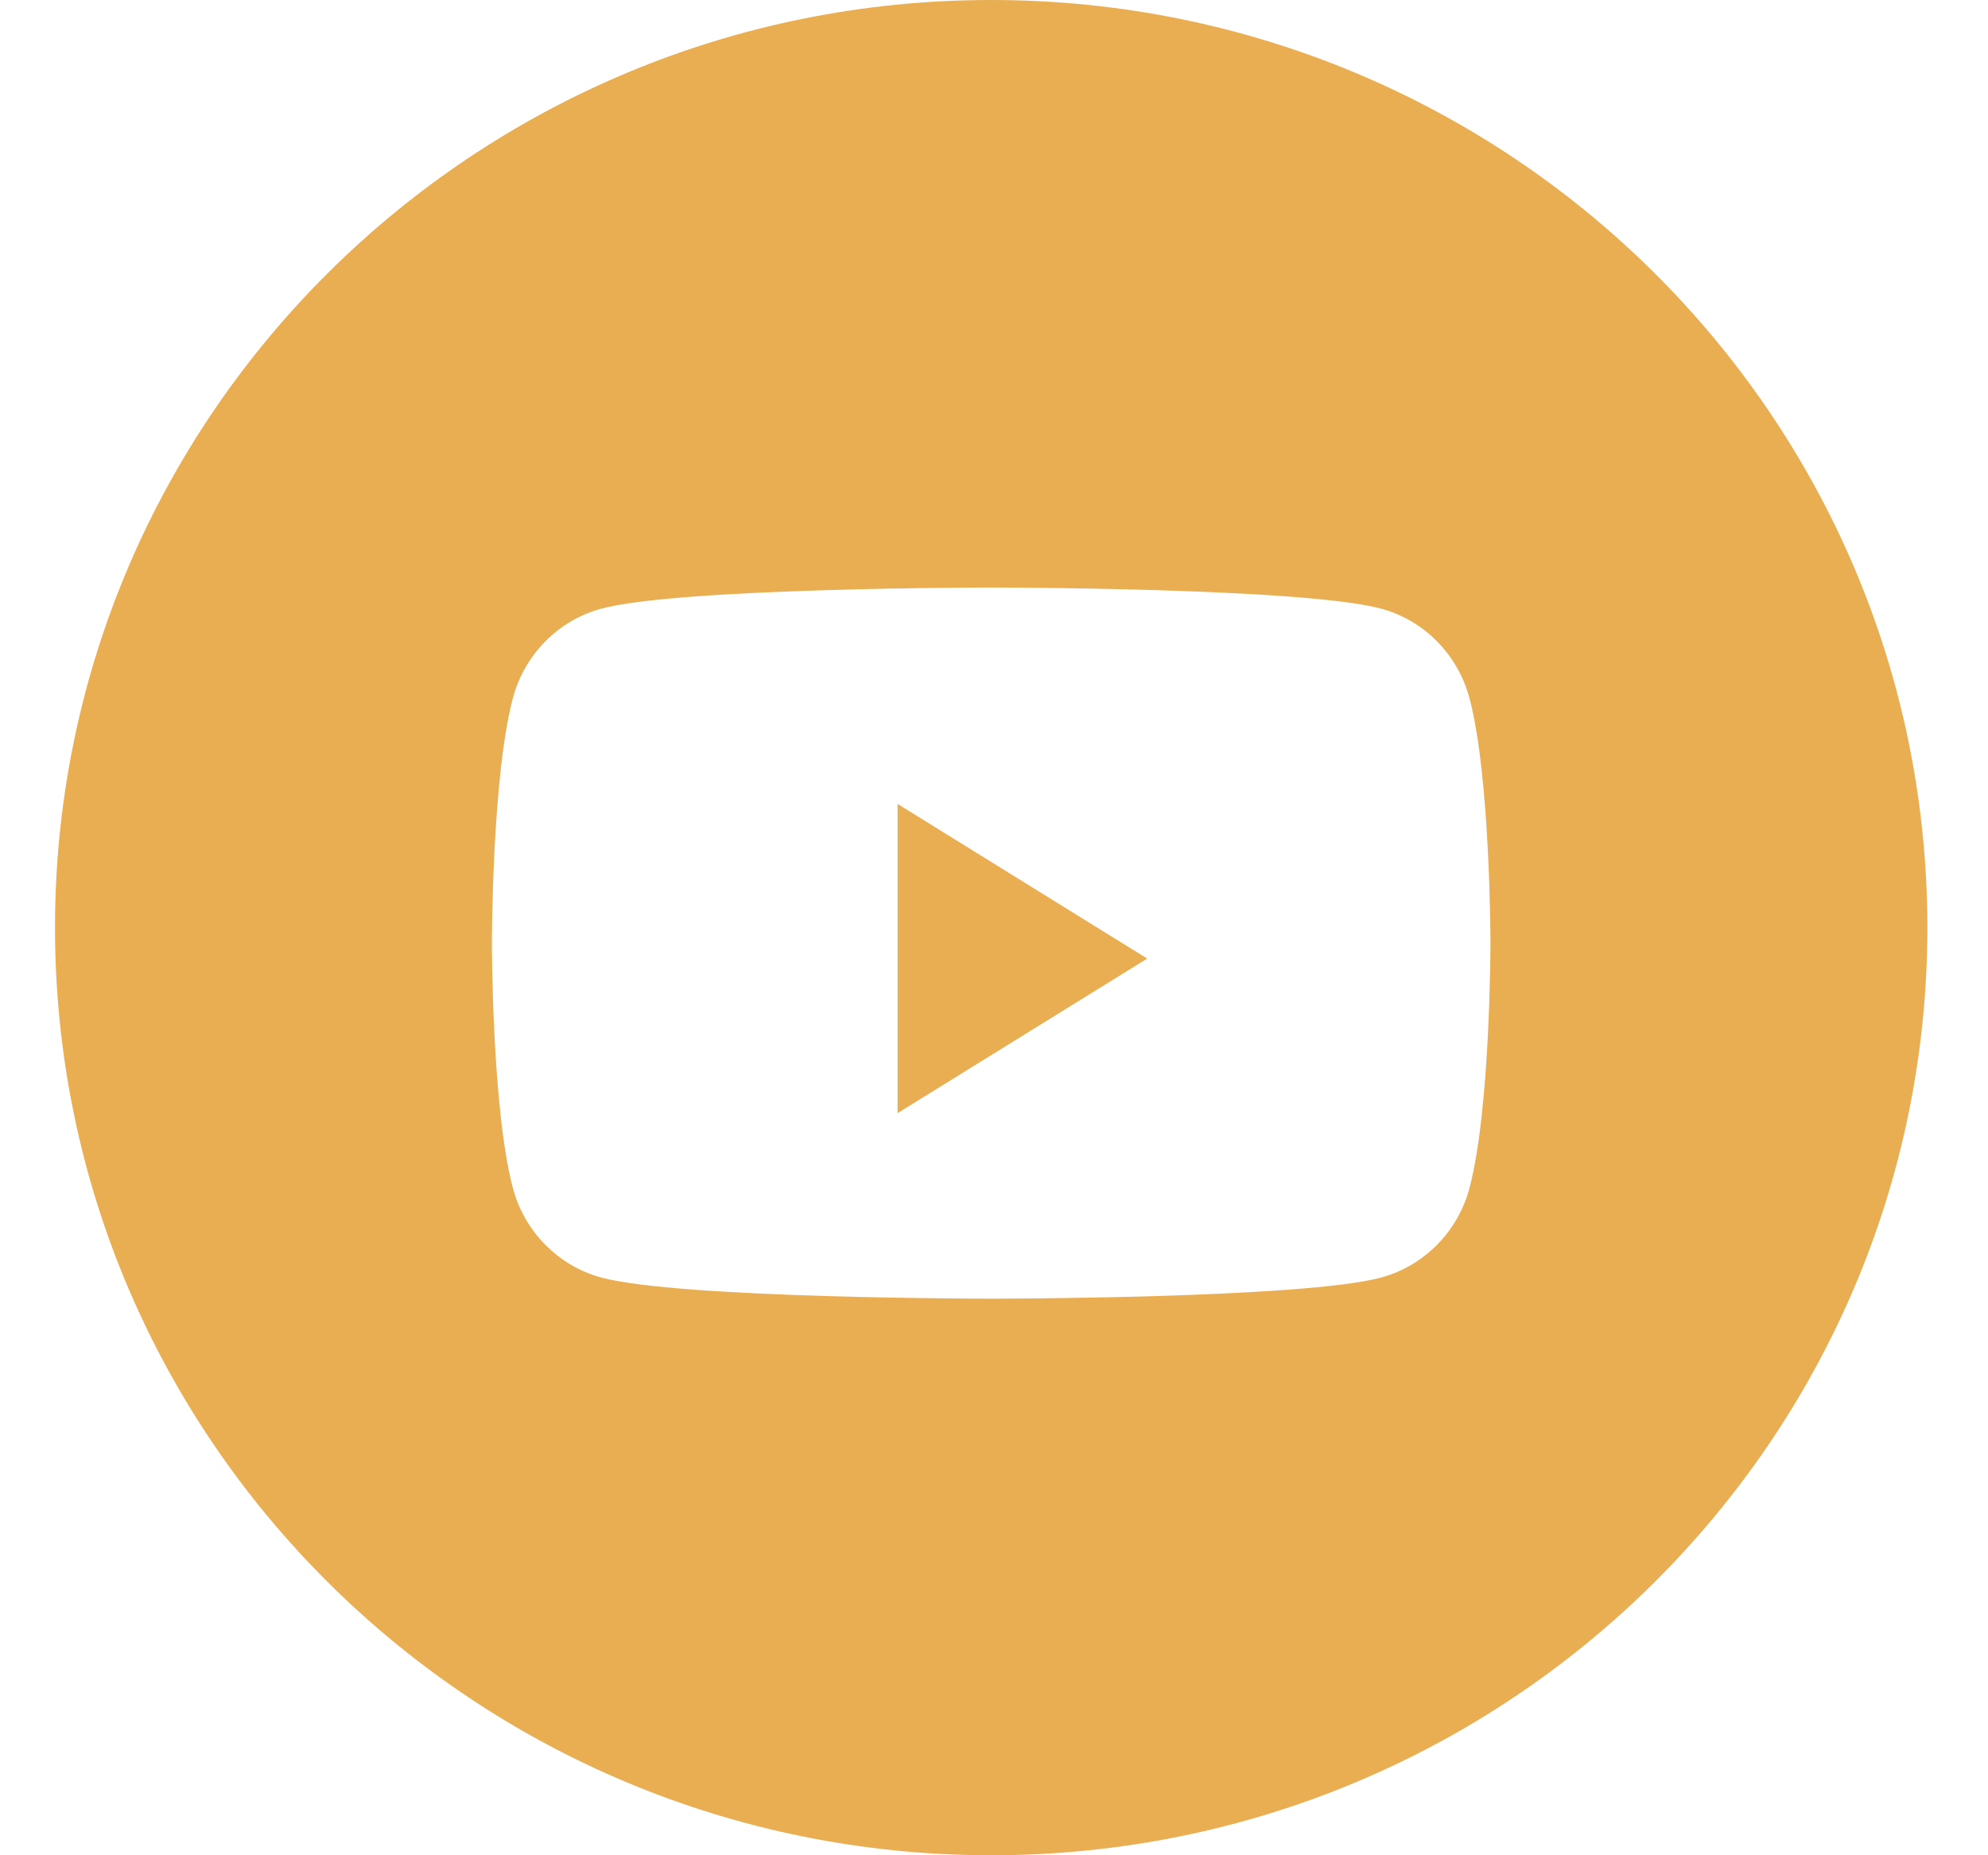
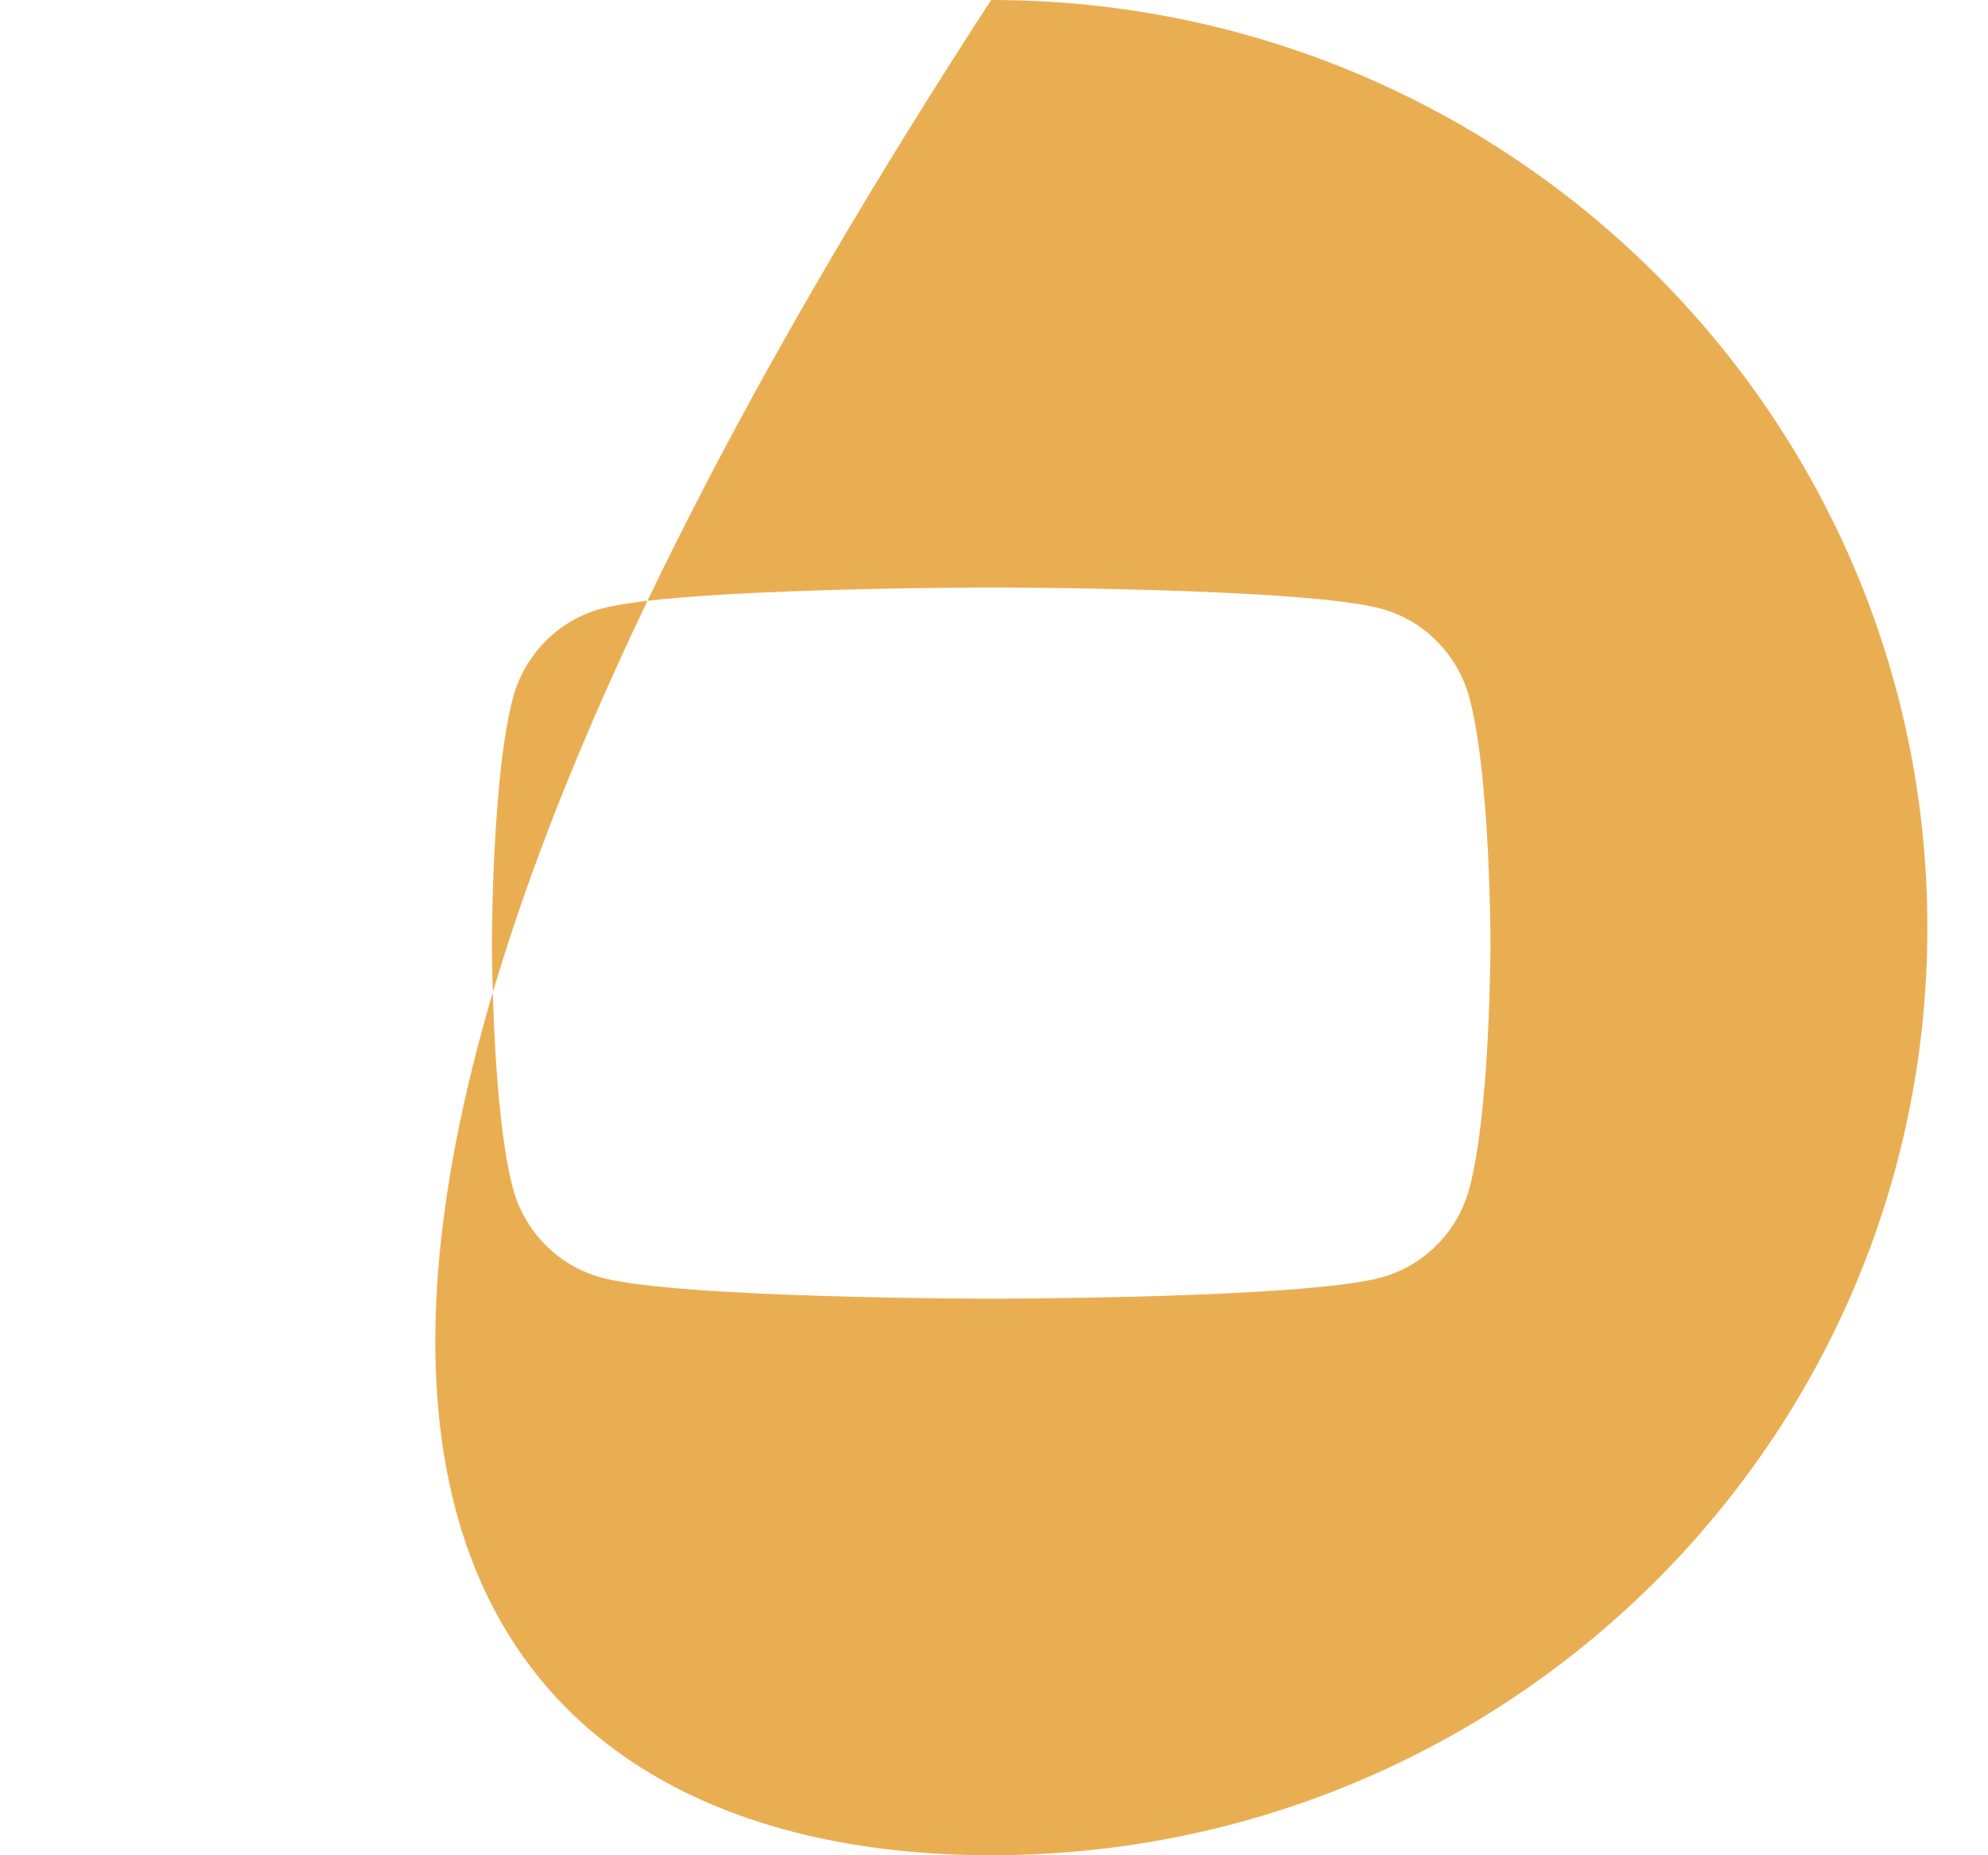
<svg xmlns="http://www.w3.org/2000/svg" width="30" height="28" viewBox="0 0 30 28" fill="none">
  <g id="Youtube">
-     <path id="Combined-Shape" fill-rule="evenodd" clip-rule="evenodd" d="M14.957 0C7.155 0 0.83 6.268 0.83 14C0.83 21.732 7.155 28 14.957 28C22.76 28 29.085 21.732 29.085 14C29.085 6.268 22.76 0 14.957 0ZM20.845 9.187C21.493 9.363 22.004 9.883 22.177 10.543C22.492 11.738 22.492 14.233 22.492 14.233C22.492 14.233 22.492 16.728 22.177 17.924C22.004 18.584 21.493 19.103 20.845 19.28C19.67 19.6 14.957 19.6 14.957 19.6C14.957 19.6 10.245 19.6 9.07 19.28C8.422 19.103 7.911 18.584 7.738 17.924C7.423 16.728 7.423 14.233 7.423 14.233C7.423 14.233 7.423 11.738 7.738 10.543C7.911 9.883 8.422 9.363 9.07 9.187C10.245 8.867 14.957 8.867 14.957 8.867C14.957 8.867 19.67 8.867 20.845 9.187Z" fill="#EAAE52" />
-     <path id="Fill-2" d="M13.545 16.8V12.133L17.312 14.467L13.545 16.8Z" fill="#EAAE52" />
+     <path id="Combined-Shape" fill-rule="evenodd" clip-rule="evenodd" d="M14.957 0C0.83 21.732 7.155 28 14.957 28C22.76 28 29.085 21.732 29.085 14C29.085 6.268 22.76 0 14.957 0ZM20.845 9.187C21.493 9.363 22.004 9.883 22.177 10.543C22.492 11.738 22.492 14.233 22.492 14.233C22.492 14.233 22.492 16.728 22.177 17.924C22.004 18.584 21.493 19.103 20.845 19.28C19.67 19.6 14.957 19.6 14.957 19.6C14.957 19.6 10.245 19.6 9.07 19.28C8.422 19.103 7.911 18.584 7.738 17.924C7.423 16.728 7.423 14.233 7.423 14.233C7.423 14.233 7.423 11.738 7.738 10.543C7.911 9.883 8.422 9.363 9.07 9.187C10.245 8.867 14.957 8.867 14.957 8.867C14.957 8.867 19.67 8.867 20.845 9.187Z" fill="#EAAE52" />
  </g>
</svg>